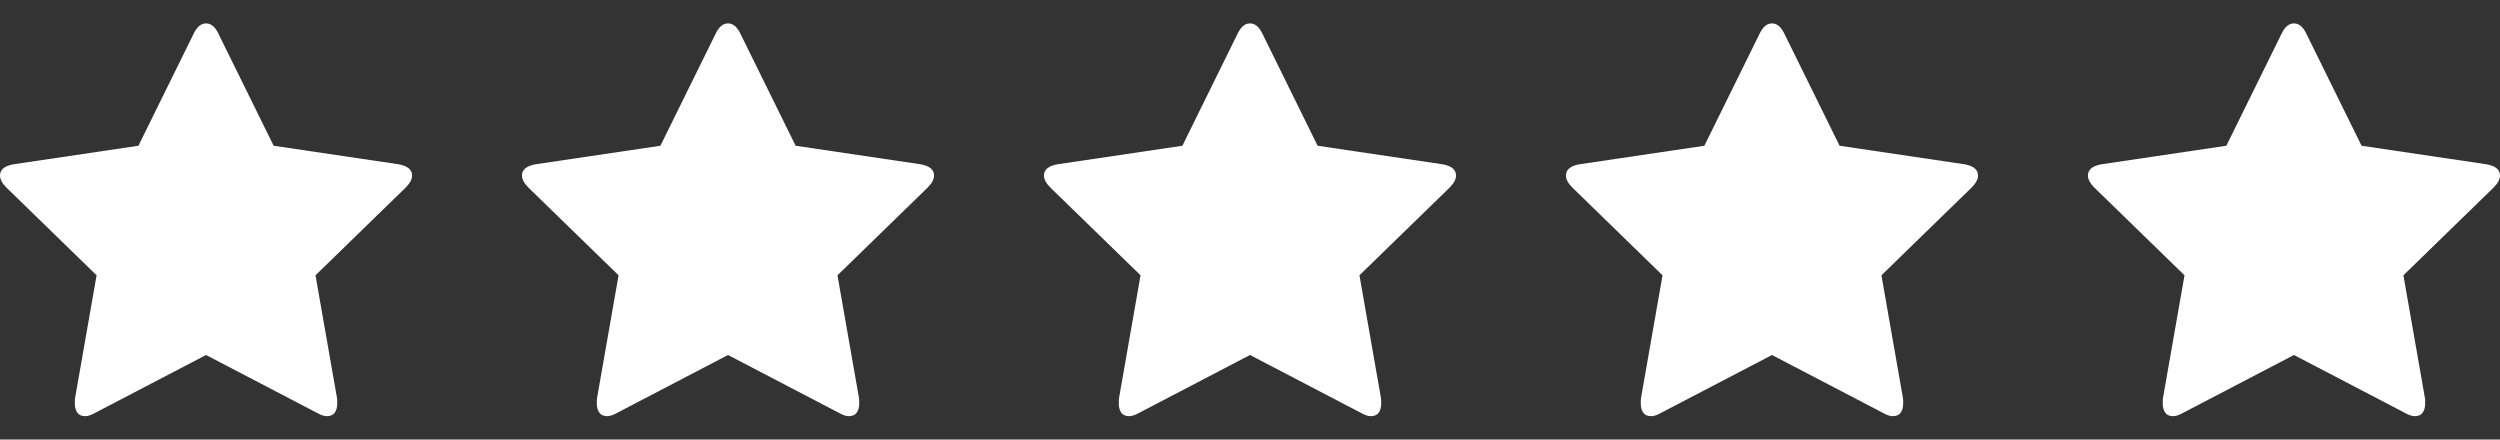
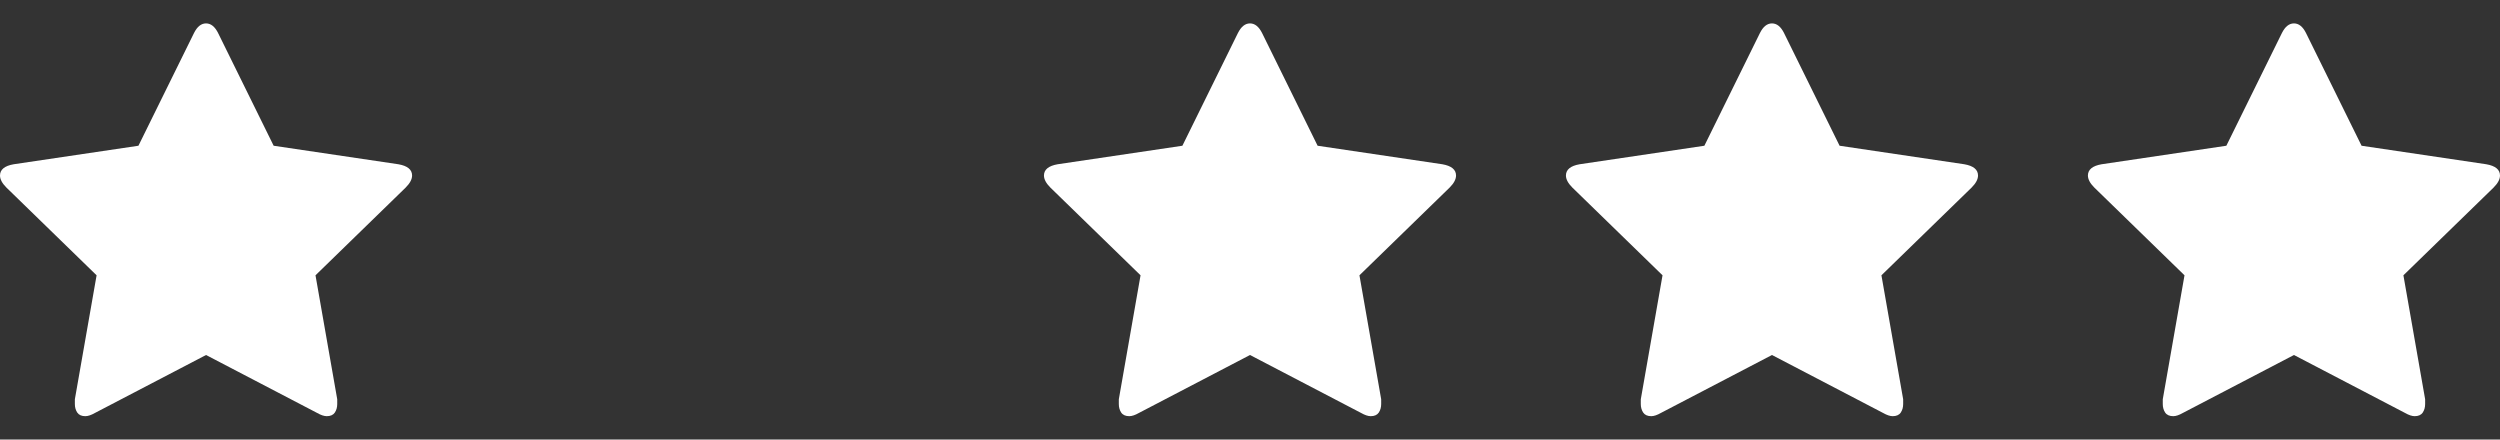
<svg xmlns="http://www.w3.org/2000/svg" fill="none" viewBox="0 0 91 16" height="16" width="91">
  <rect x="0" y="0" width="91" height="16" fill="#333333" stroke="none" />
  <g clip-path="url(#clip0_26_1350)">
    <path fill="white" d="M15 6.389C15 6.174 14.834 6.037 14.502 5.979L9.961 5.305L7.939 1.203C7.822 0.969 7.676 0.852 7.5 0.852C7.324 0.852 7.178 0.969 7.061 1.203L5.039 5.305L0.498 5.979C0.166 6.037 0 6.174 0 6.389C0 6.525 0.078 6.672 0.234 6.828L3.516 10.021L2.725 14.533C2.725 14.611 2.725 14.67 2.725 14.709C2.725 14.826 2.754 14.929 2.812 15.017C2.871 15.104 2.969 15.149 3.105 15.149C3.203 15.149 3.32 15.109 3.457 15.031L7.5 12.922L11.543 15.031C11.68 15.109 11.797 15.149 11.895 15.149C12.031 15.149 12.129 15.104 12.188 15.017C12.246 14.929 12.275 14.826 12.275 14.709C12.275 14.631 12.275 14.572 12.275 14.533L11.484 10.021L14.766 6.828C14.922 6.672 15 6.525 15 6.389Z" />
-     <path fill="white" d="M34 6.389C34 6.174 33.834 6.037 33.502 5.979L28.961 5.305L26.939 1.203C26.822 0.969 26.676 0.852 26.5 0.852C26.324 0.852 26.178 0.969 26.061 1.203L24.039 5.305L19.498 5.979C19.166 6.037 19 6.174 19 6.389C19 6.525 19.078 6.672 19.234 6.828L22.516 10.021L21.725 14.533C21.725 14.611 21.725 14.67 21.725 14.709C21.725 14.826 21.754 14.929 21.812 15.017C21.871 15.104 21.969 15.149 22.105 15.149C22.203 15.149 22.32 15.109 22.457 15.031L26.5 12.922L30.543 15.031C30.68 15.109 30.797 15.149 30.895 15.149C31.031 15.149 31.129 15.104 31.188 15.017C31.246 14.929 31.275 14.826 31.275 14.709C31.275 14.631 31.275 14.572 31.275 14.533L30.484 10.021L33.766 6.828C33.922 6.672 34 6.525 34 6.389Z" />
    <path fill="white" d="M53 6.389C53 6.174 52.834 6.037 52.502 5.979L47.961 5.305L45.94 1.203C45.822 0.969 45.676 0.852 45.5 0.852C45.324 0.852 45.178 0.969 45.06 1.203L43.039 5.305L38.498 5.979C38.166 6.037 38 6.174 38 6.389C38 6.525 38.078 6.672 38.234 6.828L41.516 10.021L40.725 14.533C40.725 14.611 40.725 14.67 40.725 14.709C40.725 14.826 40.754 14.929 40.812 15.017C40.871 15.104 40.969 15.149 41.105 15.149C41.203 15.149 41.32 15.109 41.457 15.031L45.5 12.922L49.543 15.031C49.68 15.109 49.797 15.149 49.895 15.149C50.031 15.149 50.129 15.104 50.188 15.017C50.246 14.929 50.275 14.826 50.275 14.709C50.275 14.631 50.275 14.572 50.275 14.533L49.484 10.021L52.766 6.828C52.922 6.672 53 6.525 53 6.389Z" />
    <path fill="white" d="M72 6.389C72 6.174 71.834 6.037 71.502 5.979L66.961 5.305L64.939 1.203C64.822 0.969 64.676 0.852 64.5 0.852C64.324 0.852 64.178 0.969 64.061 1.203L62.039 5.305L57.498 5.979C57.166 6.037 57 6.174 57 6.389C57 6.525 57.078 6.672 57.234 6.828L60.516 10.021L59.725 14.533C59.725 14.611 59.725 14.67 59.725 14.709C59.725 14.826 59.754 14.929 59.812 15.017C59.871 15.104 59.969 15.149 60.105 15.149C60.203 15.149 60.32 15.109 60.457 15.031L64.5 12.922L68.543 15.031C68.68 15.109 68.797 15.149 68.894 15.149C69.031 15.149 69.129 15.104 69.188 15.017C69.246 14.929 69.275 14.826 69.275 14.709C69.275 14.631 69.275 14.572 69.275 14.533L68.484 10.021L71.766 6.828C71.922 6.672 72 6.525 72 6.389Z" />
    <path fill="white" d="M91 6.389C91 6.174 90.834 6.037 90.502 5.979L85.961 5.305L83.939 1.203C83.822 0.969 83.676 0.852 83.5 0.852C83.324 0.852 83.178 0.969 83.061 1.203L81.039 5.305L76.498 5.979C76.166 6.037 76 6.174 76 6.389C76 6.525 76.078 6.672 76.234 6.828L79.516 10.021L78.725 14.533C78.725 14.611 78.725 14.67 78.725 14.709C78.725 14.826 78.754 14.929 78.812 15.017C78.871 15.104 78.969 15.149 79.106 15.149C79.203 15.149 79.32 15.109 79.457 15.031L83.5 12.922L87.543 15.031C87.68 15.109 87.797 15.149 87.894 15.149C88.031 15.149 88.129 15.104 88.188 15.017C88.246 14.929 88.275 14.826 88.275 14.709C88.275 14.631 88.275 14.572 88.275 14.533L87.484 10.021L90.766 6.828C90.922 6.672 91 6.525 91 6.389Z" />
  </g>
  <defs>
    <clipPath id="clip0_26_1350">
      <rect transform="translate(0 0.75)" fill="white" height="14.5" width="91" />
    </clipPath>
  </defs>
</svg>